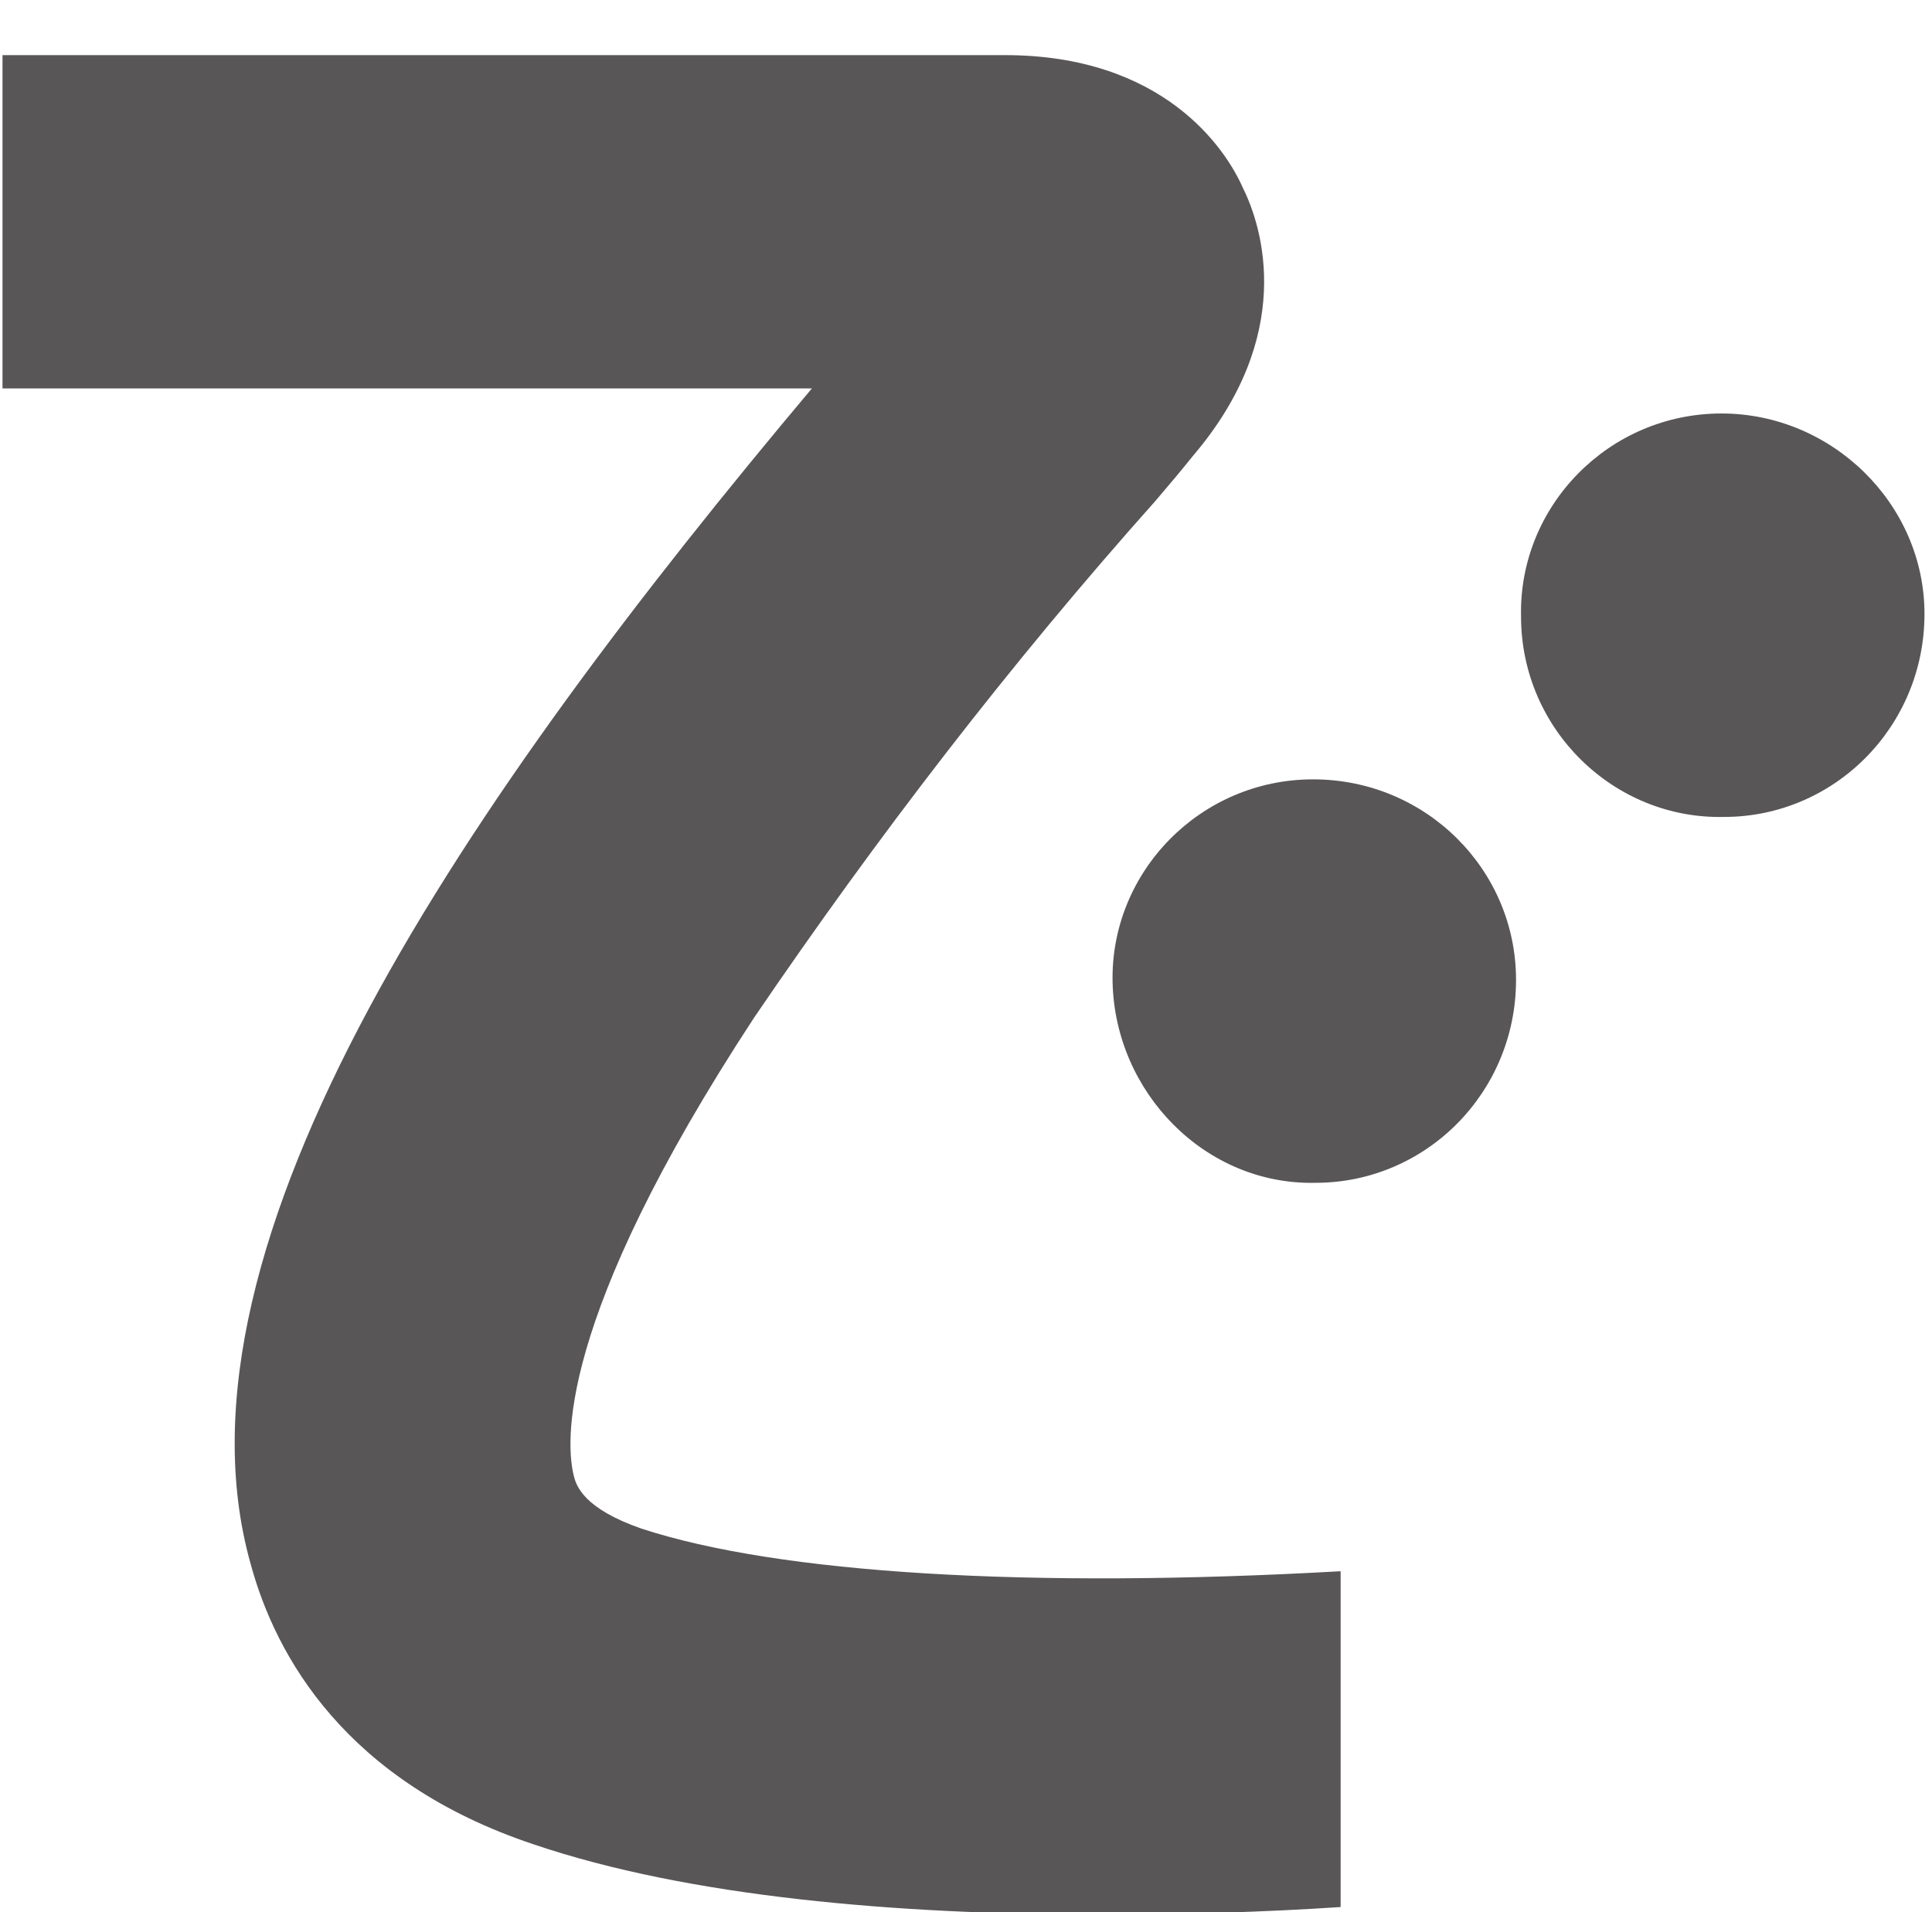
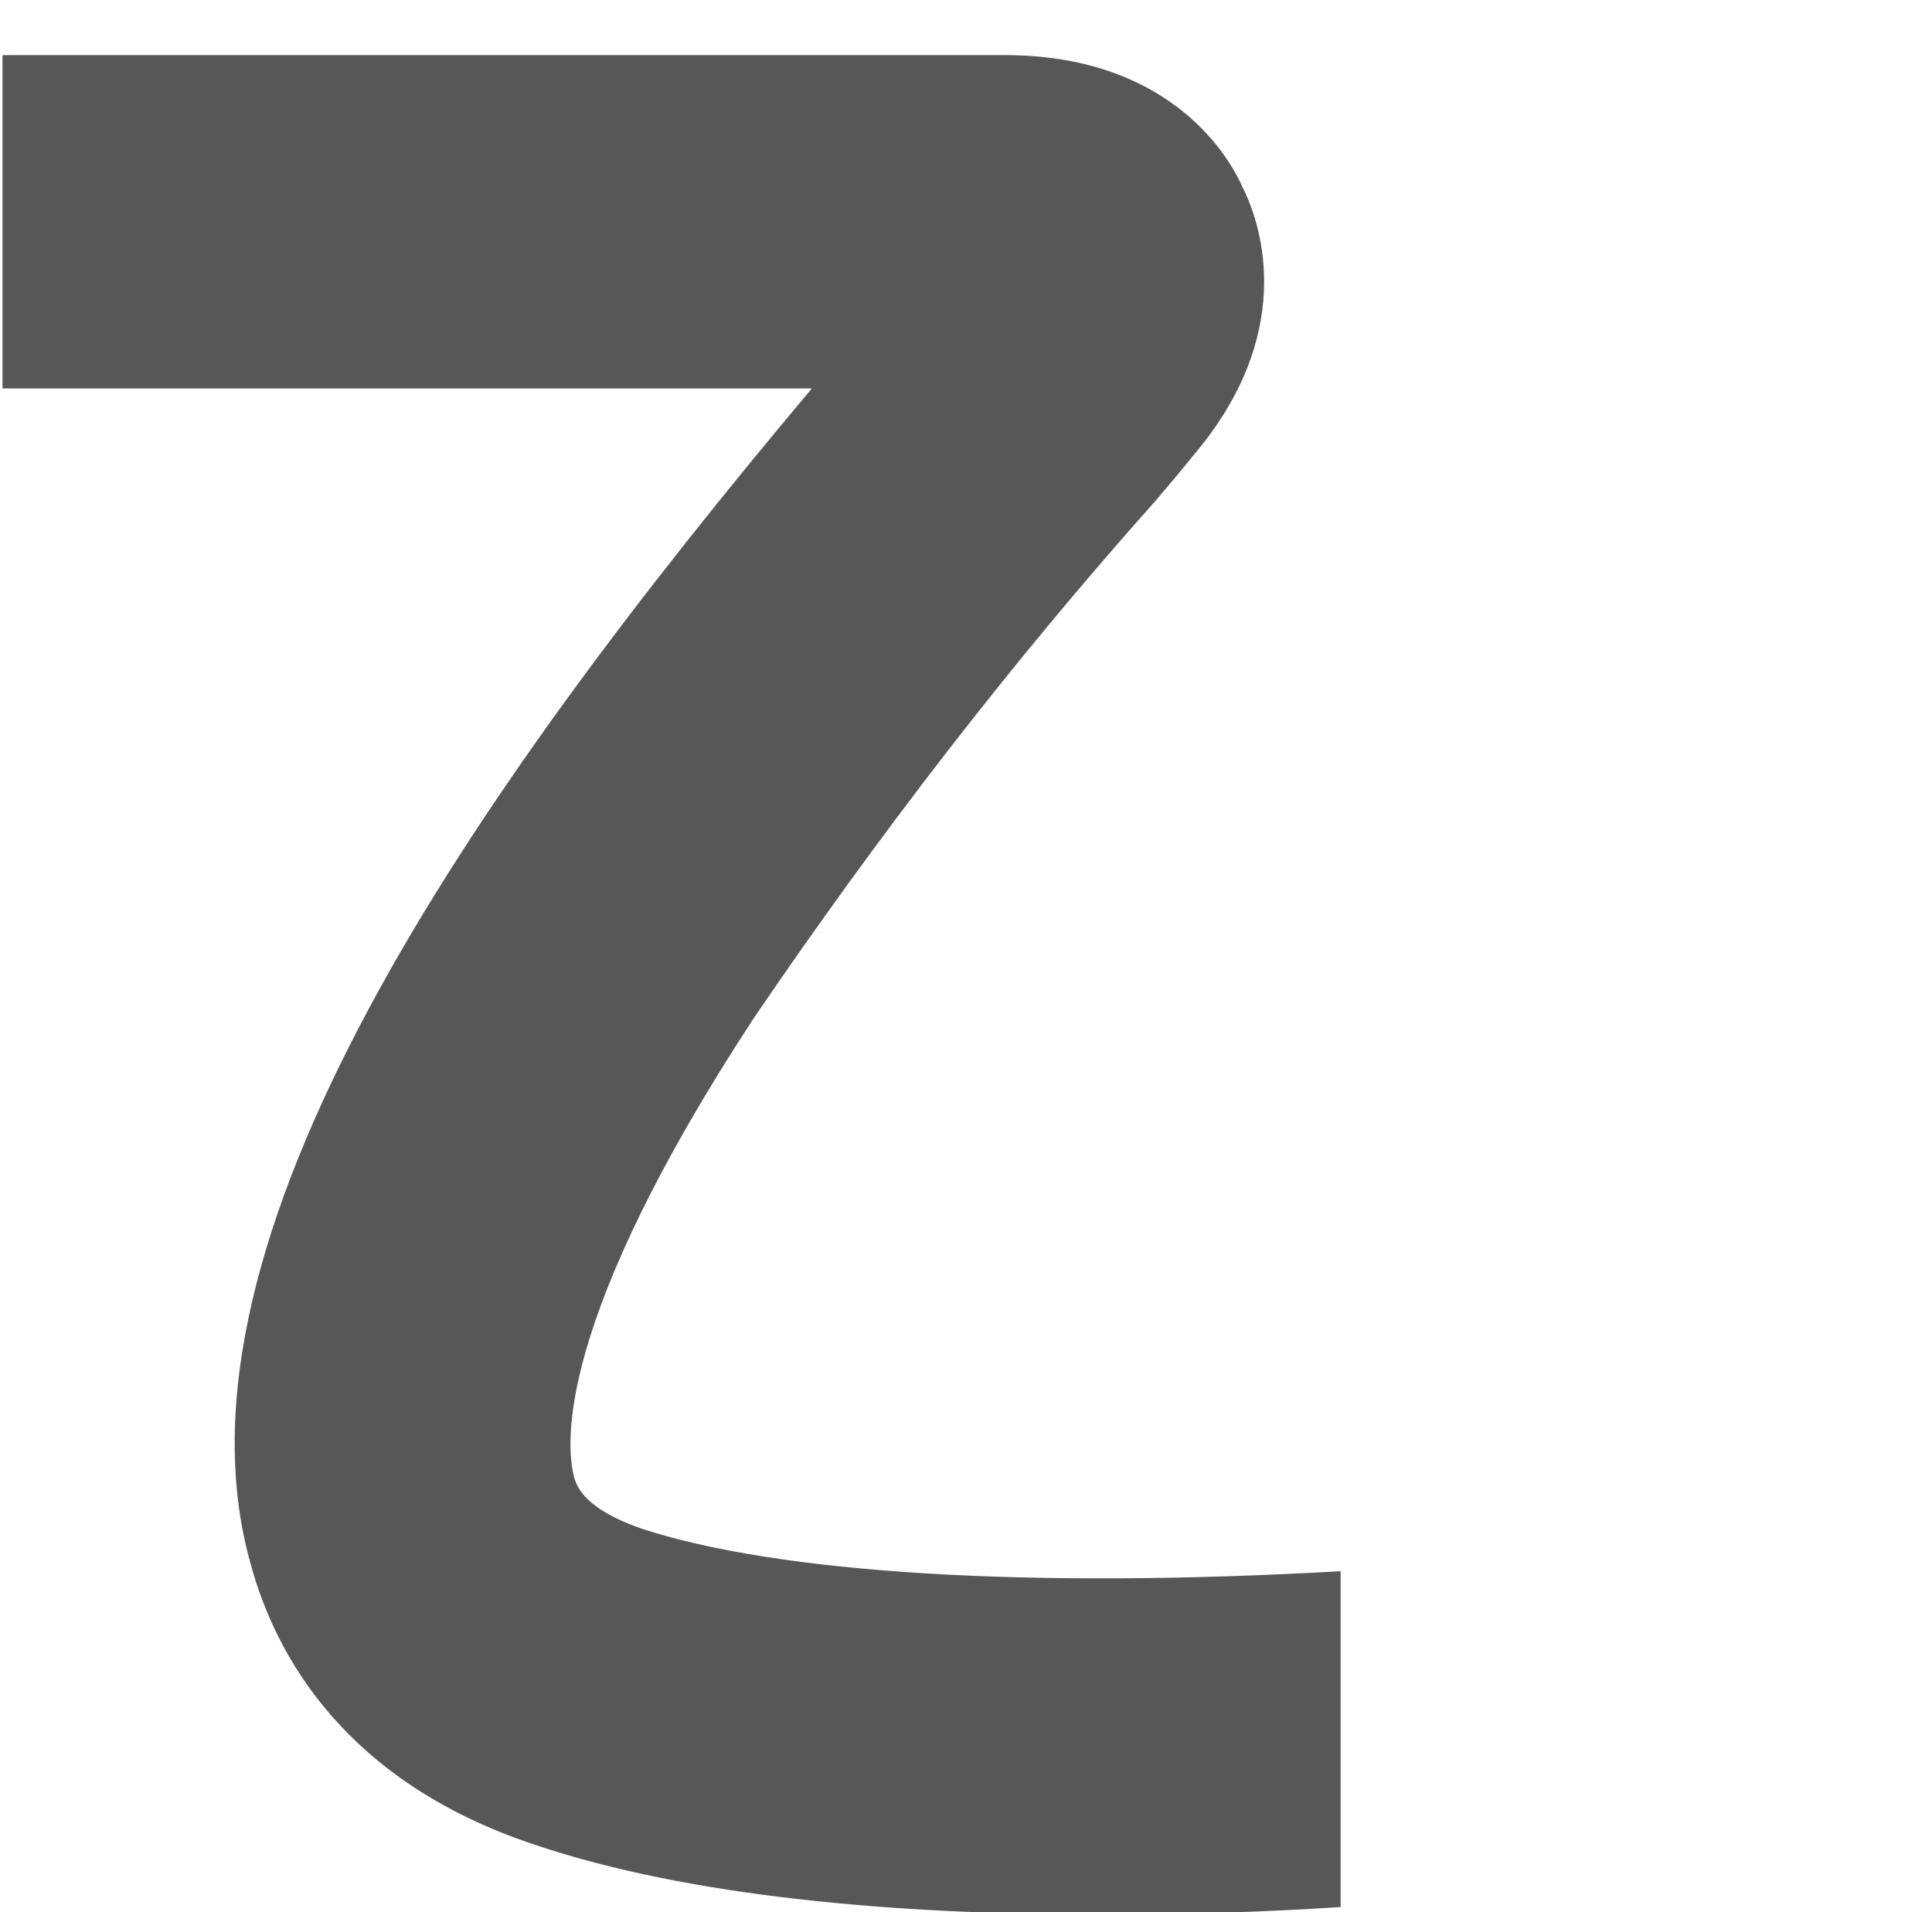
<svg xmlns="http://www.w3.org/2000/svg" version="1.1" id="レイヤー_1" x="0px" y="0px" viewBox="0 0 77.1 76.3" style="enable-background:new 0 0 77.1 76.3;" xml:space="preserve">
  <style type="text/css">
	.st0{fill-rule:evenodd;clip-rule:evenodd;fill:#585656;}
</style>
  <g>
-     <path class="st0" d="M52.4,31.1c-4.5,0-8.1,3.7-8,8.1s3.7,8.1,8.1,8c4.4,0,8-3.6,8-8.1C60.5,34.7,56.9,31.1,52.4,31.1   C52.4,31.1,52.4,31.1,52.4,31.1L52.4,31.1z" />
-     <path class="st0" d="M68.7,16.5c-4.5,0-8.1,3.7-8,8.1c0,4.5,3.7,8.1,8.1,8c4.4,0,8-3.6,8-8.1C76.8,20.1,73.1,16.5,68.7,16.5   C68.6,16.5,68.6,16.5,68.7,16.5L68.7,16.5z" />
-     <path class="st0" d="M25.6,61c-2.3-0.8-2.6-1.7-2.7-2.1c-0.3-1.2-0.8-6.1,7.2-18.3c4.9-7.2,10.2-14.1,16-20.6   c0.6-0.7,1.1-1.3,1.5-1.8c4.1-4.8,2.8-9.1,2-10.7c-0.7-1.6-3.2-5.3-9.5-5.3h-40v13.3h32.3c-13.7,16.3-26,34.1-22.4,46.9   c1,3.7,3.8,8.7,11.3,11.2c6.2,2.1,14.5,2.8,22.6,2.8c3.3,0,6.6-0.1,9.6-0.3V62.7C41.1,63.4,31.1,62.8,25.6,61L25.6,61z" />
+     <path class="st0" d="M25.6,61c-2.3-0.8-2.6-1.7-2.7-2.1c-0.3-1.2-0.8-6.1,7.2-18.3c4.9-7.2,10.2-14.1,16-20.6   c0.6-0.7,1.1-1.3,1.5-1.8c4.1-4.8,2.8-9.1,2-10.7c-0.7-1.6-3.2-5.3-9.5-5.3h-40v13.3h32.3c-13.7,16.3-26,34.1-22.4,46.9   c1,3.7,3.8,8.7,11.3,11.2c6.2,2.1,14.5,2.8,22.6,2.8c3.3,0,6.6-0.1,9.6-0.3V62.7C41.1,63.4,31.1,62.8,25.6,61z" />
  </g>
</svg>